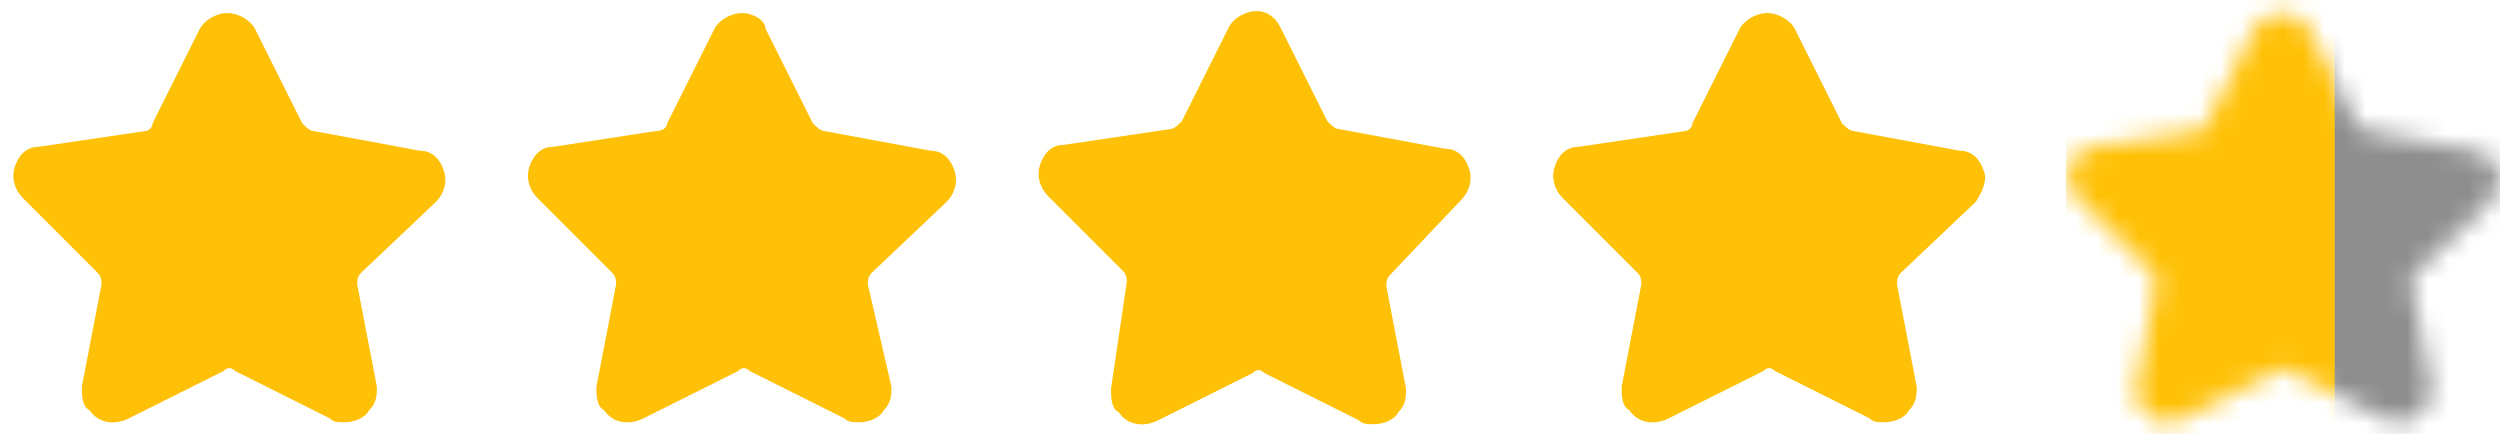
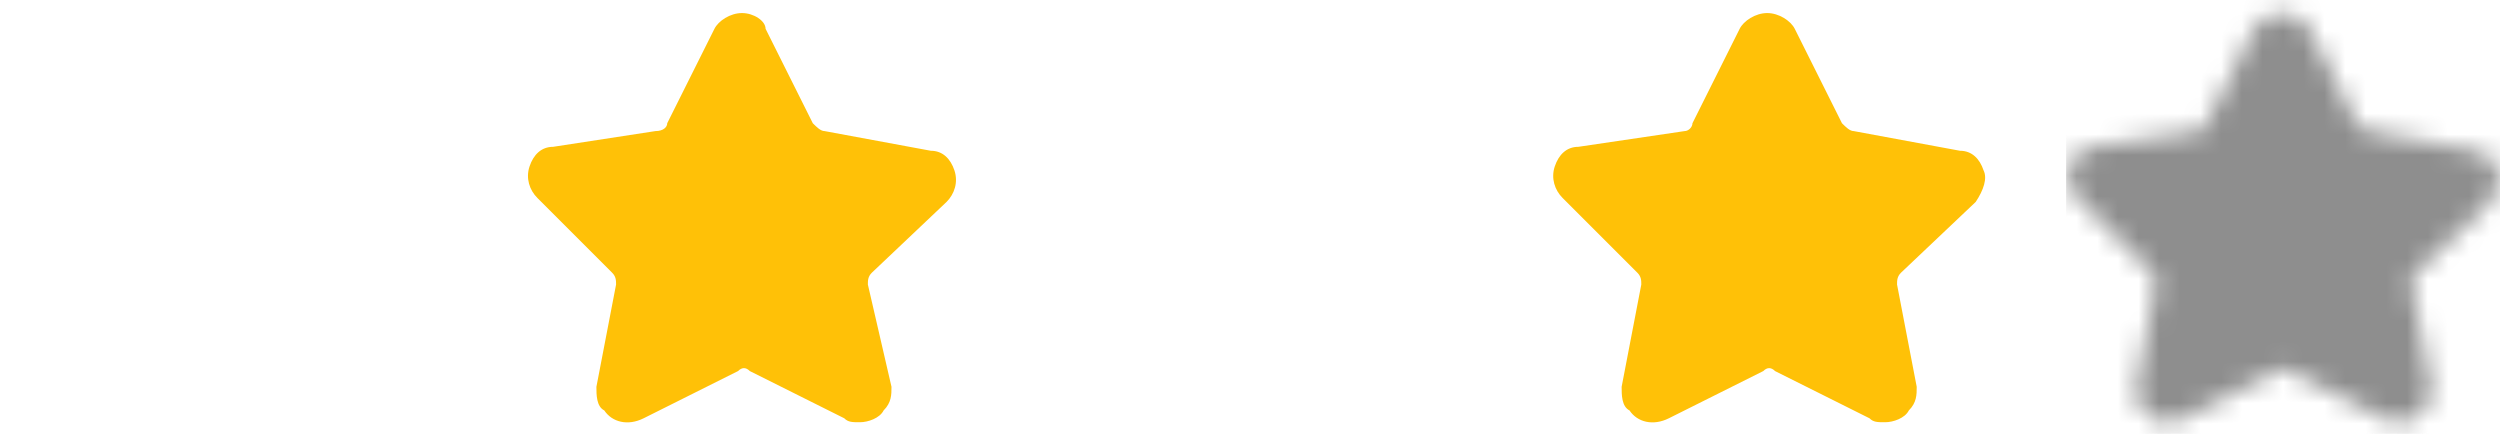
<svg xmlns="http://www.w3.org/2000/svg" width="121" height="21" viewBox="0 0 121 21" fill="none">
-   <path d="M21.099 9.772C21.479 9.391 21.67 8.82 21.479 8.249C21.289 7.678 20.908 7.297 20.337 7.297L15.195 6.345C15.005 6.345 14.815 6.154 14.624 5.964L12.339 1.394C12.149 1.013 11.577 0.632 11.006 0.632C10.435 0.632 9.864 1.013 9.673 1.394L7.388 5.964C7.388 6.154 7.198 6.345 7.007 6.345L1.866 7.106C1.294 7.106 0.914 7.487 0.723 8.058C0.533 8.63 0.723 9.201 1.104 9.582L4.722 13.2C4.912 13.39 4.912 13.581 4.912 13.771L3.96 18.722C3.96 19.103 3.96 19.674 4.341 19.865C4.722 20.436 5.484 20.626 6.245 20.245L10.816 17.96C11.006 17.77 11.197 17.77 11.387 17.96L15.957 20.245C16.148 20.436 16.338 20.436 16.719 20.436C17.1 20.436 17.671 20.245 17.861 19.865C18.242 19.484 18.242 19.103 18.242 18.722L17.29 13.771C17.29 13.581 17.29 13.39 17.48 13.2L21.099 9.772Z" fill="#FFC107" />
  <path d="M45.814 9.772C46.195 9.391 46.385 8.82 46.195 8.249C46.004 7.678 45.623 7.297 45.052 7.297L39.911 6.345C39.72 6.345 39.53 6.154 39.339 5.964L37.054 1.394C37.054 1.013 36.483 0.632 35.912 0.632C35.34 0.632 34.769 1.013 34.579 1.394L32.294 5.964C32.294 6.154 32.103 6.345 31.722 6.345L26.771 7.106C26.2 7.106 25.819 7.487 25.629 8.058C25.438 8.63 25.629 9.201 26.01 9.582L29.628 13.2C29.818 13.39 29.818 13.581 29.818 13.771L28.866 18.722C28.866 19.103 28.866 19.674 29.247 19.865C29.628 20.436 30.389 20.626 31.151 20.245L35.721 17.96C35.912 17.77 36.102 17.77 36.292 17.96L40.863 20.245C41.053 20.436 41.244 20.436 41.624 20.436C42.005 20.436 42.577 20.245 42.767 19.865C43.148 19.484 43.148 19.103 43.148 18.722L42.005 13.771C42.005 13.581 42.005 13.39 42.196 13.2L45.814 9.772Z" fill="#FFC107" />
-   <path d="M70.719 9.677C71.1 9.296 71.291 8.725 71.1 8.154C70.91 7.582 70.529 7.201 69.958 7.201L64.816 6.249C64.626 6.249 64.435 6.059 64.245 5.869L61.96 1.298C61.77 0.917 61.389 0.537 60.817 0.537C60.246 0.537 59.675 0.917 59.484 1.298L57.199 5.869C57.009 6.059 56.818 6.249 56.628 6.249L51.486 7.011C50.915 7.011 50.534 7.392 50.344 7.963C50.154 8.534 50.344 9.106 50.725 9.487L54.343 13.105C54.533 13.295 54.533 13.486 54.533 13.676L53.772 18.817C53.772 19.198 53.772 19.77 54.153 19.96C54.533 20.531 55.295 20.722 56.057 20.341L60.627 18.056C60.817 17.865 61.008 17.865 61.198 18.056L65.768 20.341C65.959 20.531 66.149 20.531 66.53 20.531C66.911 20.531 67.482 20.341 67.673 19.96C68.053 19.579 68.053 19.198 68.053 18.817L67.101 13.866C67.101 13.676 67.101 13.486 67.292 13.295L70.719 9.677Z" fill="#FFC107" />
  <path d="M95.625 9.772C96.006 9.201 96.196 8.63 96.006 8.249C95.816 7.678 95.435 7.297 94.864 7.297L89.722 6.345C89.532 6.345 89.341 6.154 89.151 5.964L86.866 1.394C86.675 1.013 86.104 0.632 85.533 0.632C84.961 0.632 84.39 1.013 84.2 1.394L81.915 5.964C81.915 6.154 81.724 6.345 81.534 6.345L76.392 7.106C75.821 7.106 75.44 7.487 75.25 8.058C75.059 8.63 75.25 9.201 75.631 9.582L79.249 13.2C79.439 13.39 79.439 13.581 79.439 13.771L78.487 18.722C78.487 19.103 78.487 19.674 78.868 19.865C79.249 20.436 80.01 20.626 80.772 20.245L85.342 17.96C85.533 17.77 85.723 17.77 85.913 17.96L90.484 20.245C90.674 20.436 90.865 20.436 91.245 20.436C91.626 20.436 92.198 20.245 92.388 19.865C92.769 19.484 92.769 19.103 92.769 18.722L91.817 13.771C91.817 13.581 91.817 13.39 92.007 13.2L95.625 9.772Z" fill="#FFC107" />
  <mask id="mask0_10_47" style="mask-type:alpha" maskUnits="userSpaceOnUse" x="100" y="0" width="21" height="21">
    <path d="M120.531 9.772C120.912 9.201 121.102 8.63 120.912 8.249C120.721 7.678 120.34 7.297 119.769 7.297L114.628 6.345C114.437 6.345 114.247 6.154 114.056 5.964L111.771 1.394C111.581 1.013 111.01 0.632 110.438 0.632C109.867 0.632 109.296 1.013 109.105 1.394L106.82 5.964C106.82 6.154 106.63 6.345 106.439 6.345L101.298 7.106C100.727 7.106 100.346 7.487 100.155 8.058C99.965 8.63 100.155 9.201 100.536 9.582L104.154 13.2C104.345 13.39 104.345 13.581 104.345 13.771L103.393 18.722C103.393 19.103 103.393 19.674 103.773 19.865C104.154 20.436 104.916 20.626 105.678 20.245L110.248 17.96C110.438 17.77 110.629 17.77 110.819 17.96L115.389 20.245C115.58 20.436 115.77 20.436 116.151 20.436C116.532 20.436 117.103 20.245 117.294 19.865C117.674 19.484 117.674 19.103 117.674 18.722L116.722 13.771C116.722 13.581 116.722 13.39 116.913 13.2L120.531 9.772Z" fill="#FFC107" />
  </mask>
  <g mask="url(#mask0_10_47)">
    <rect x="100" width="21" height="22" fill="#8E8E8E" />
-     <rect x="100" width="13" height="22" fill="#FFC107" />
  </g>
</svg>